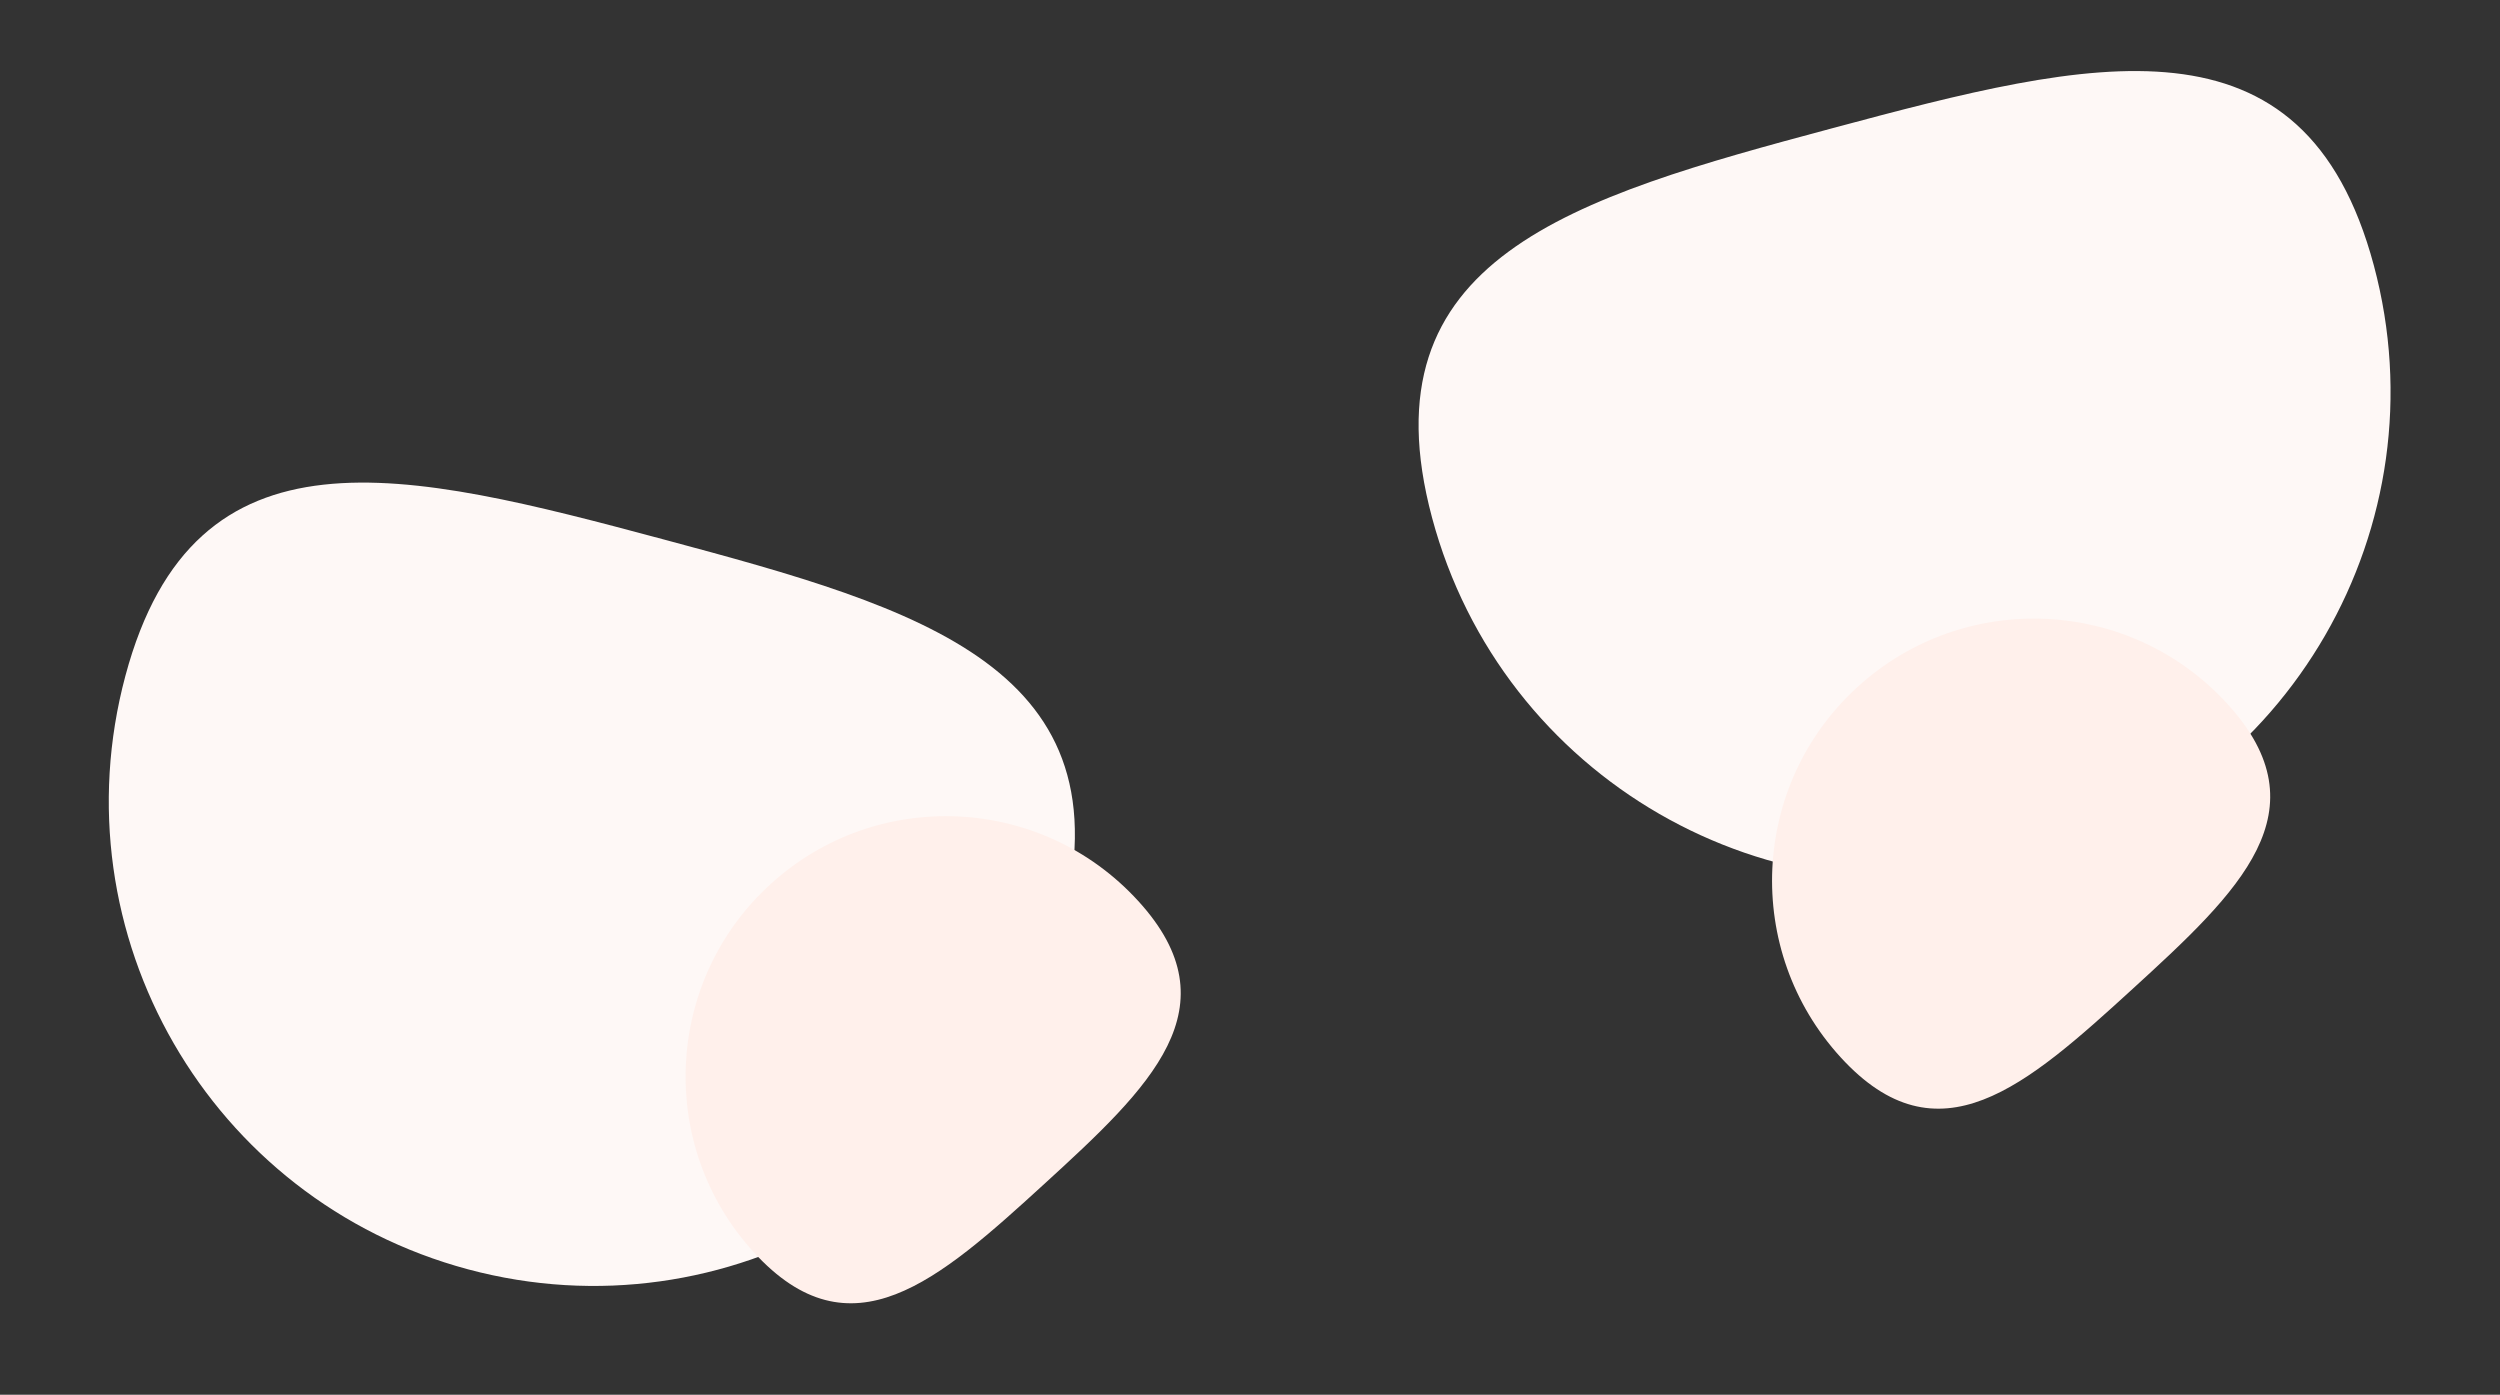
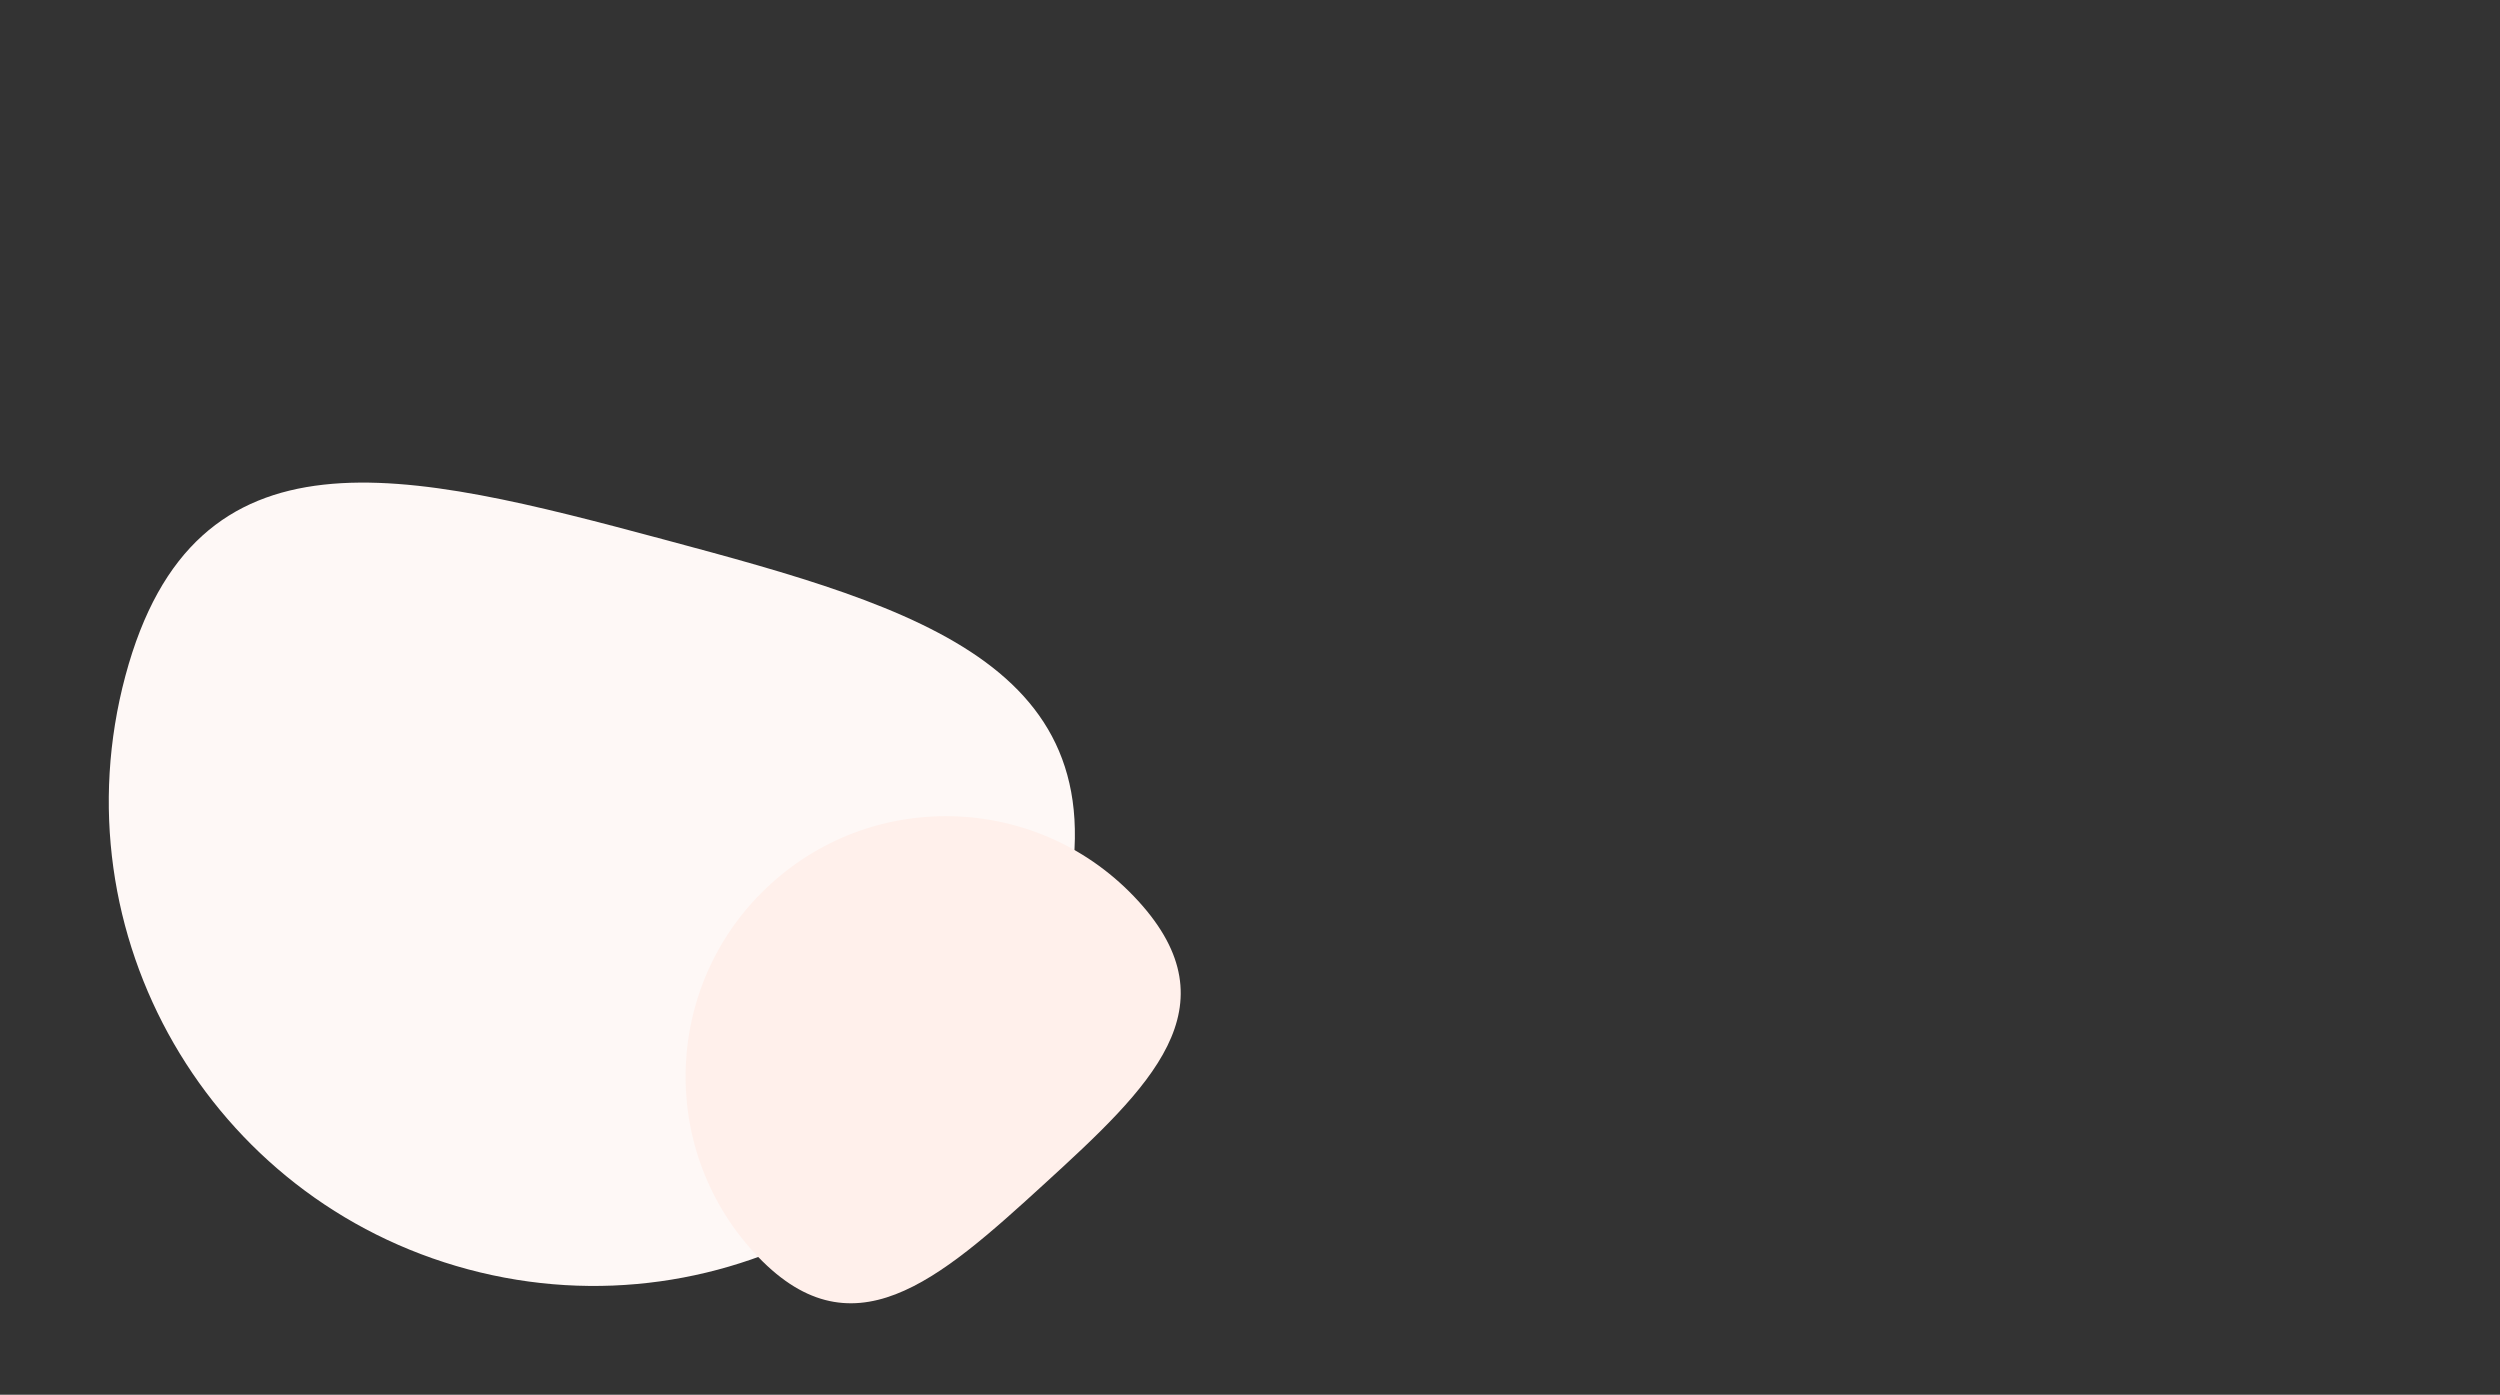
<svg xmlns="http://www.w3.org/2000/svg" width="1183" height="660" fill="none">
  <rect width="100%" height="100%" fill="#333333" stroke="none" />
-   <path d="M1123.3 125.594c32.97 123.077-40.06 249.584-163.115 282.563s-249.546-40.06-282.52-163.138S744.033 93.65 867.09 60.67s223.23-58.154 256.21 64.923z" fill="#fef8f6" />
-   <path d="M1054 333.072c-46.17-50.548-124.572-54.09-175.112-7.914s-54.083 124.59-7.913 175.137 87.725 13.754 138.265-32.423 90.93-84.25 44.76-134.8z" fill="#fff0eb" />
  <path d="M59.344 319.783c-32.775 122.335 39.813 248.08 162.13 280.86s248.042-39.82 280.817-162.156S436.323 288.03 314.006 255.25 92.118 197.447 59.344 319.783z" fill="#fef8f6" />
  <path d="M538.582 426.32c-45.89-50.244-123.818-53.766-174.054-7.867S310.77 542.3 356.663 592.534s87.197 13.67 137.433-32.228 90.378-83.744 44.486-133.987z" fill="#fff0eb" />
</svg>